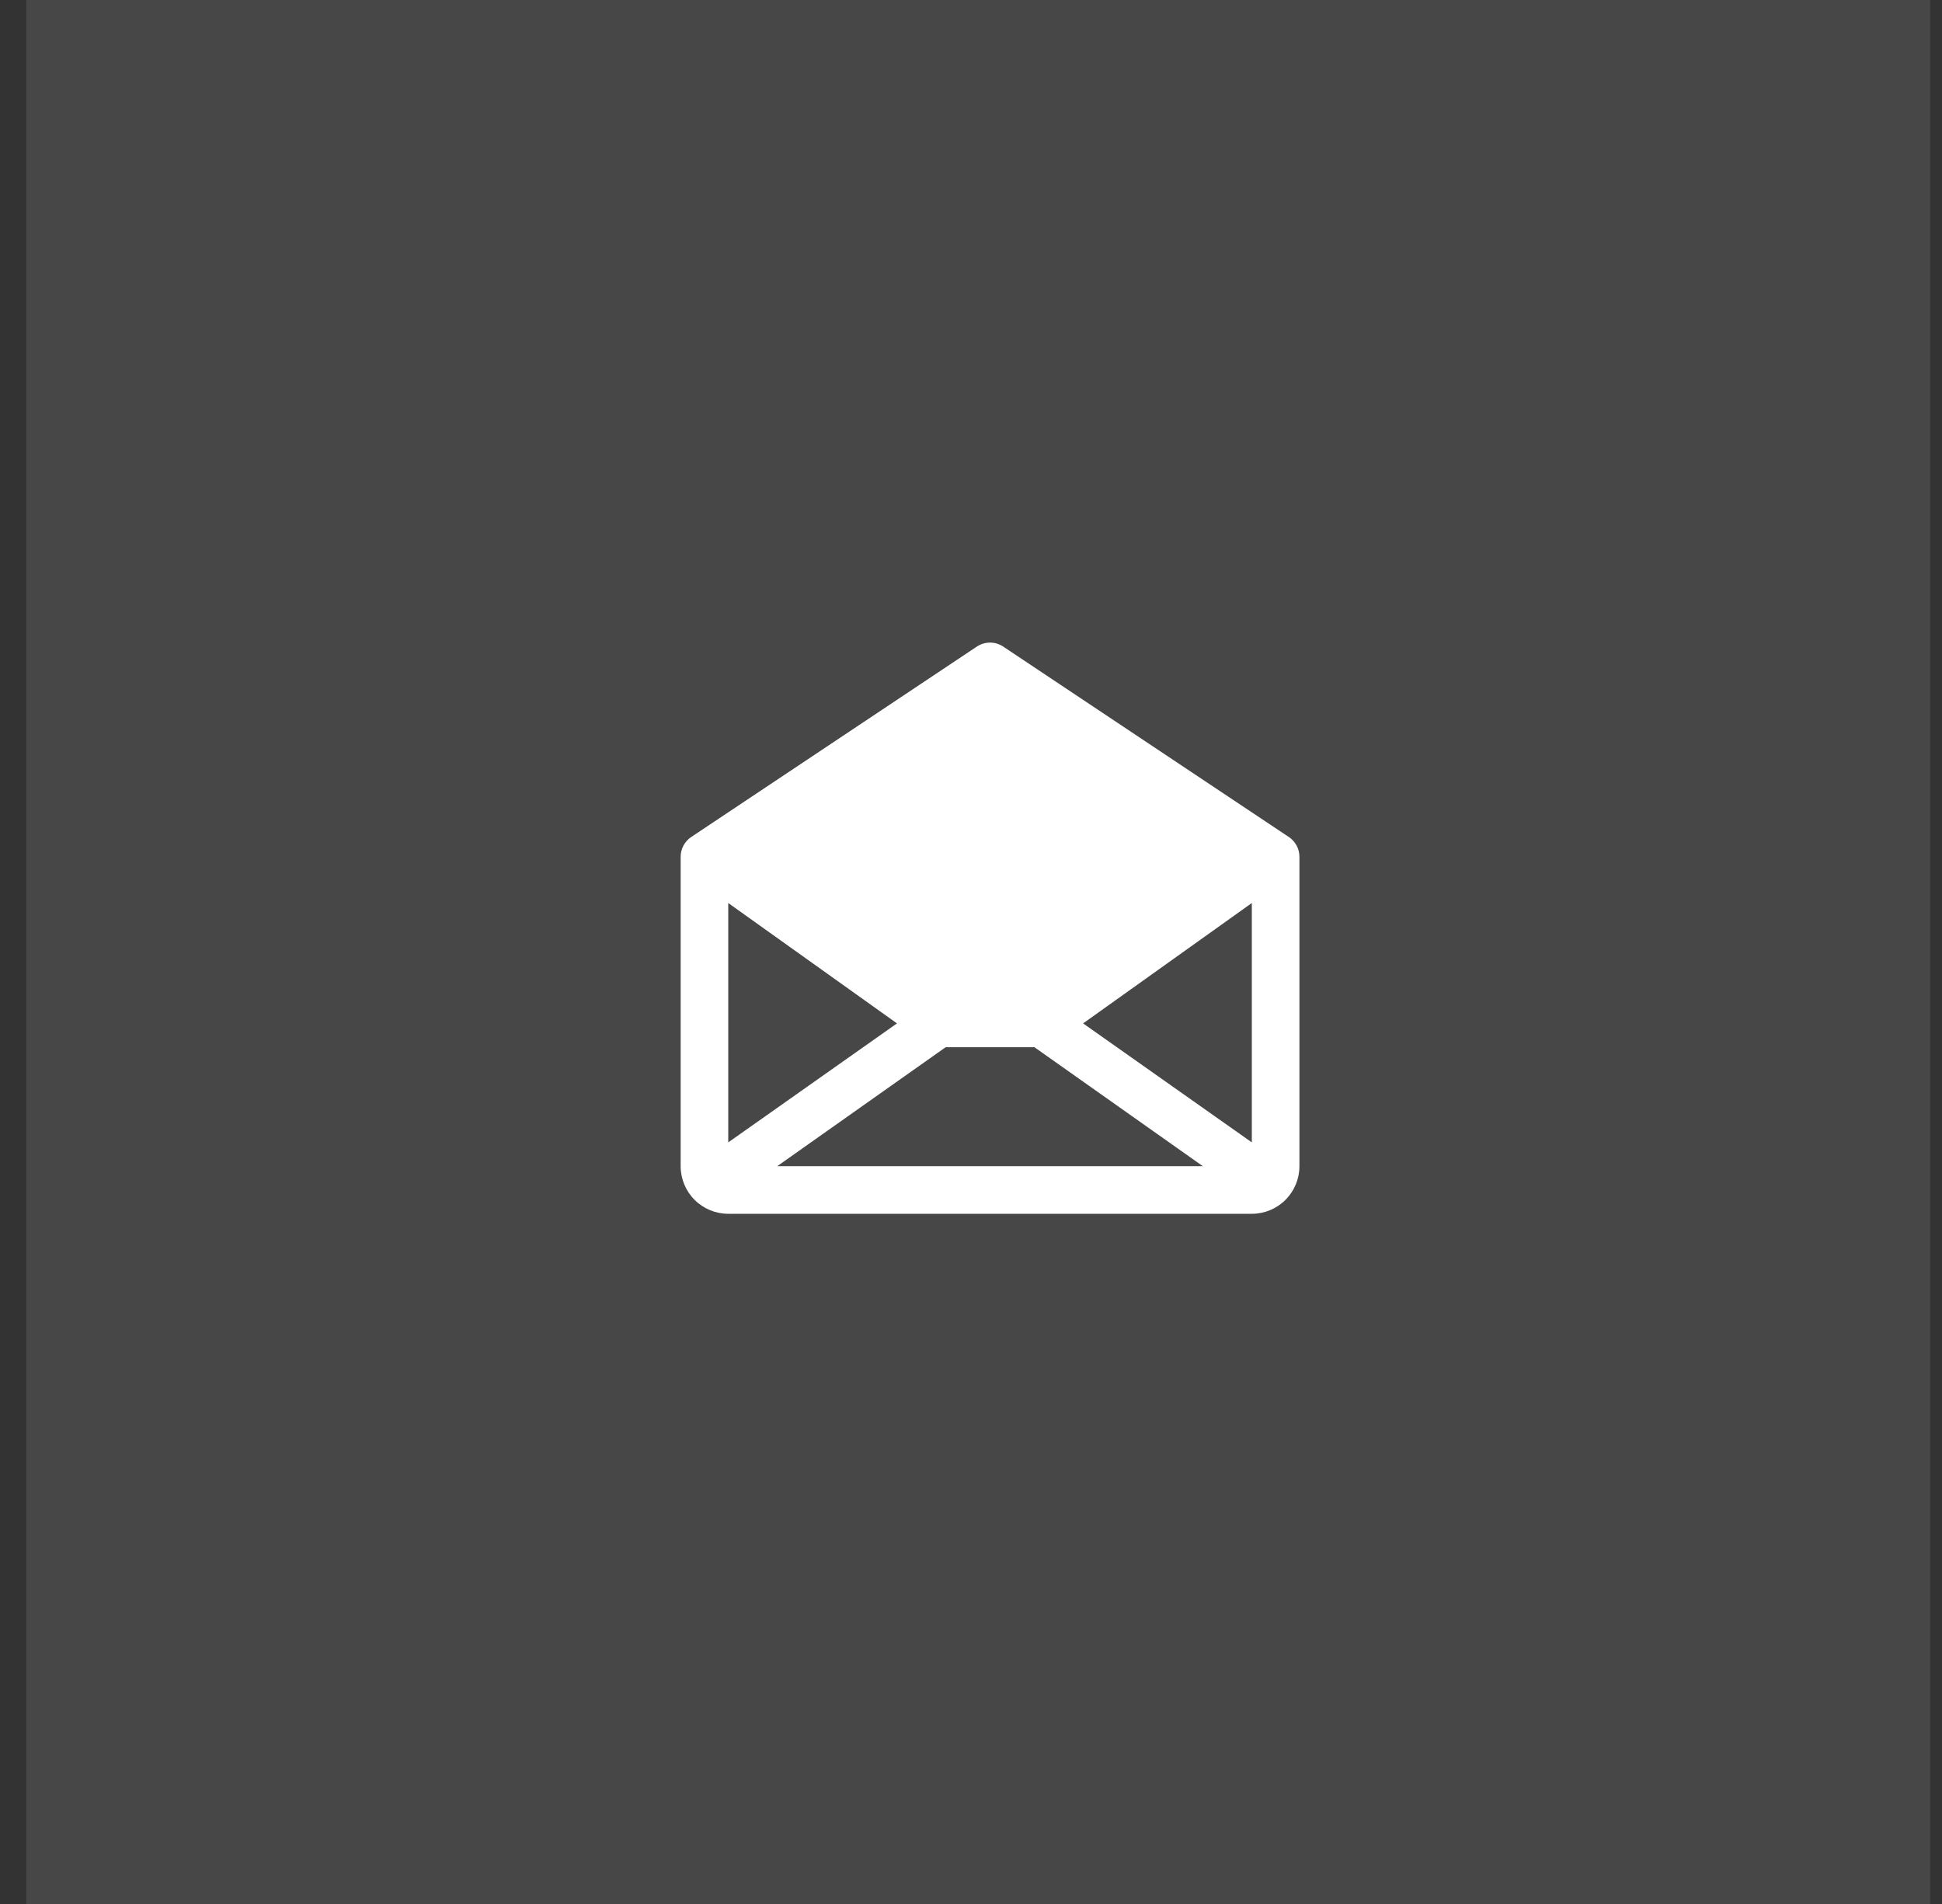
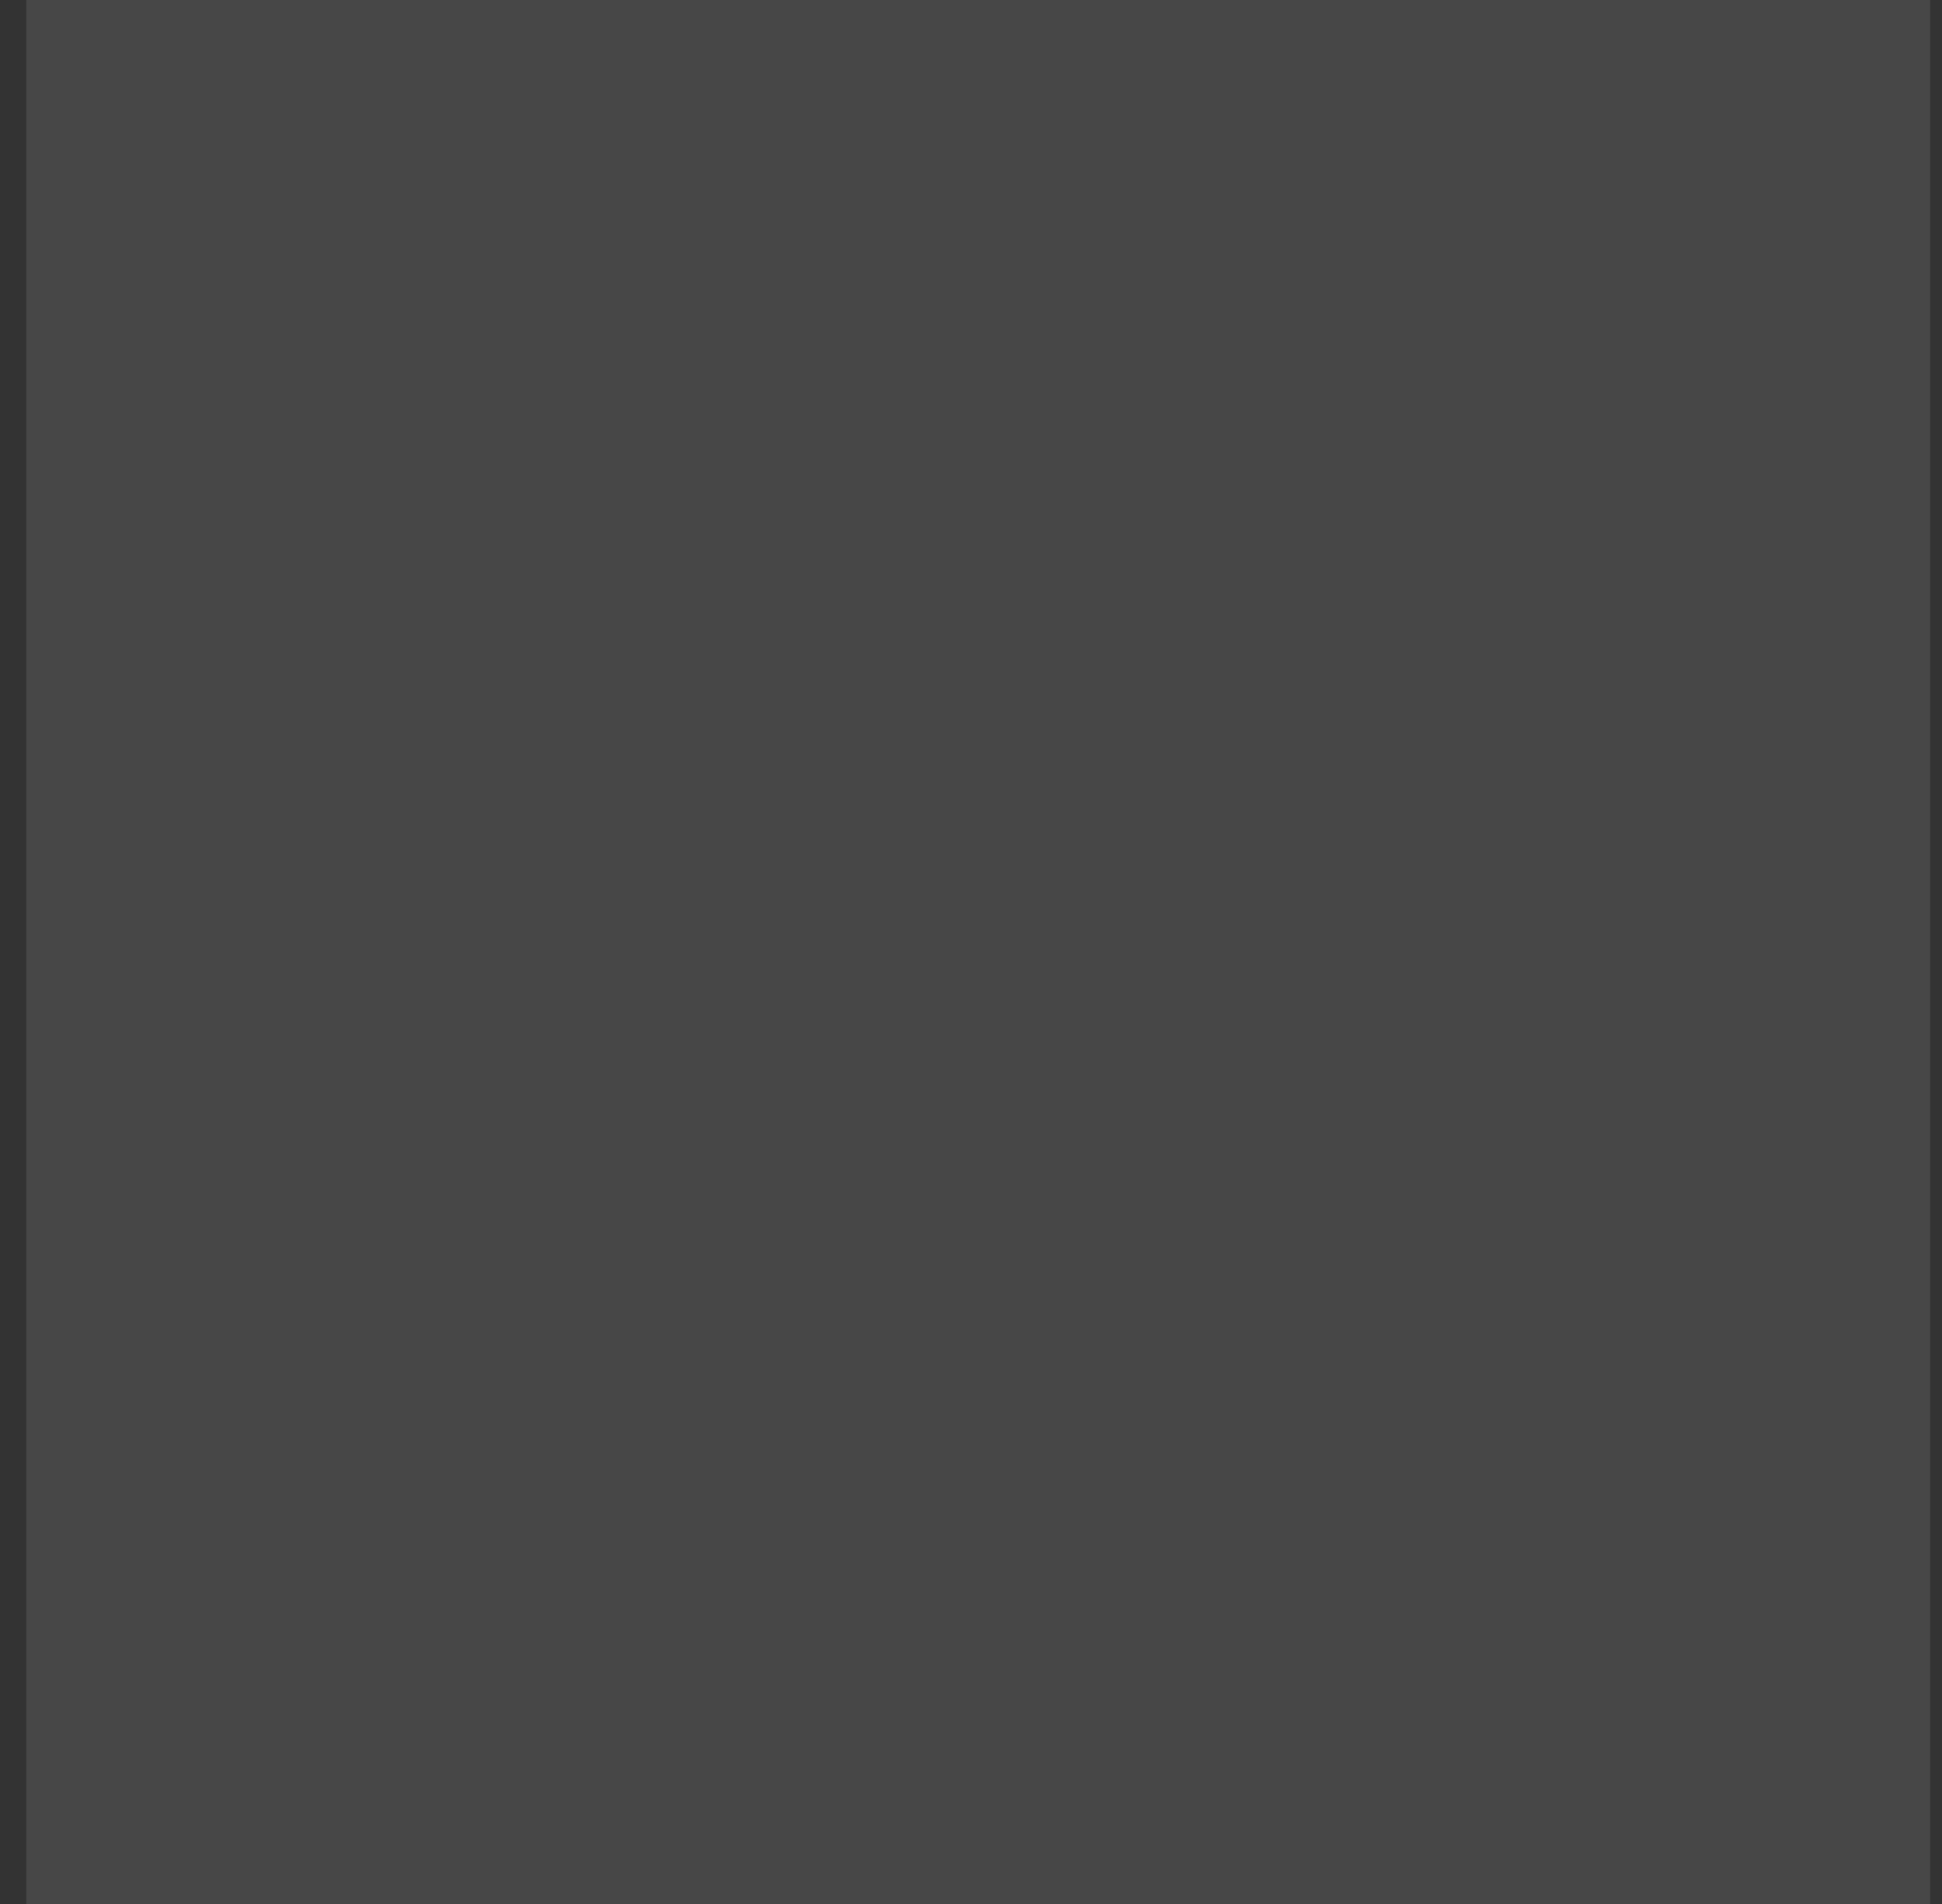
<svg xmlns="http://www.w3.org/2000/svg" width="51" height="50" viewBox="0 0 51 50" fill="none">
  <rect x="0" y="0" width="51" height="50" fill="#333333" stroke="none" />
  <rect width="50" height="50" transform="translate(0.69)" fill="white" fill-opacity="0.1" />
-   <path d="M33.847 21.98L26.347 16.98C26.244 16.912 26.123 16.875 26 16.875C25.877 16.875 25.756 16.912 25.653 16.98L18.153 21.98C18.067 22.037 17.997 22.115 17.949 22.205C17.9 22.296 17.875 22.398 17.875 22.5V30.625C17.875 30.957 18.007 31.275 18.241 31.509C18.476 31.744 18.794 31.875 19.125 31.875H32.875C33.206 31.875 33.525 31.744 33.759 31.509C33.993 31.275 34.125 30.957 34.125 30.625V22.5C34.125 22.398 34.1 22.296 34.051 22.205C34.003 22.115 33.932 22.037 33.847 21.98ZM23.556 26.875L19.125 30V23.714L23.556 26.875ZM24.835 27.5H27.165L31.589 30.625H20.411L24.835 27.5ZM28.444 26.875L32.875 23.714V30L28.444 26.875Z" fill="white" />
</svg>